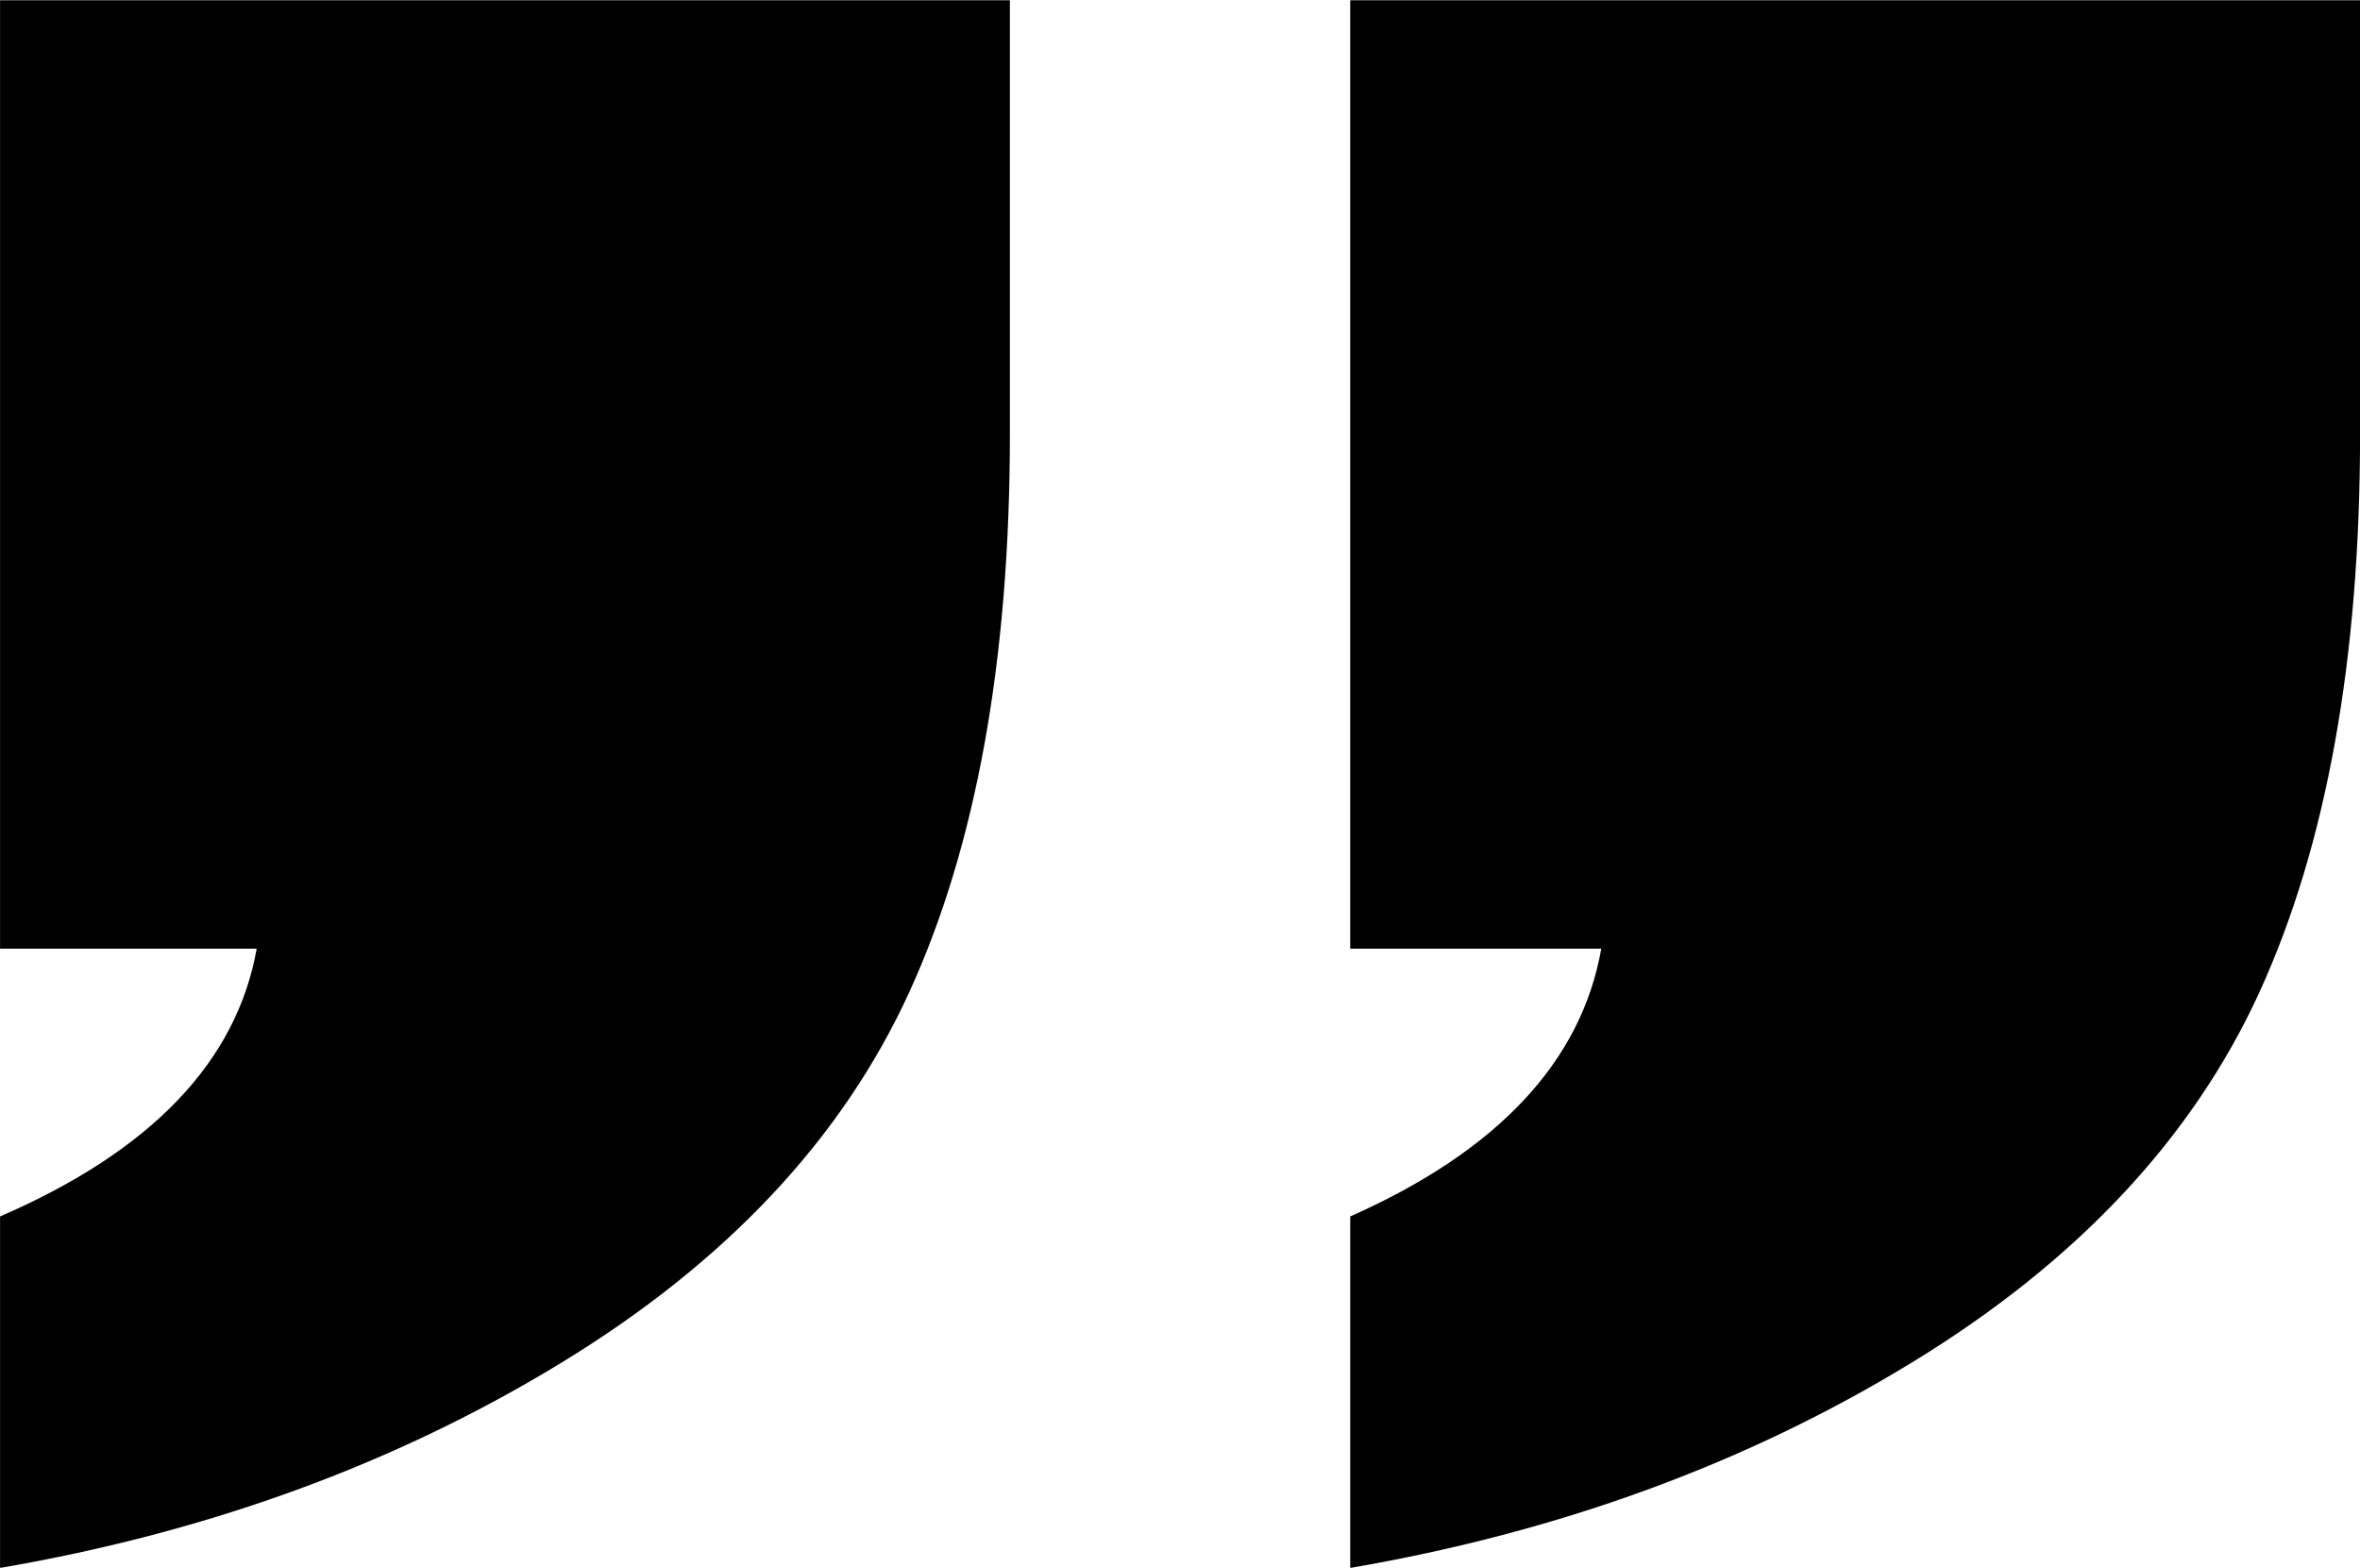
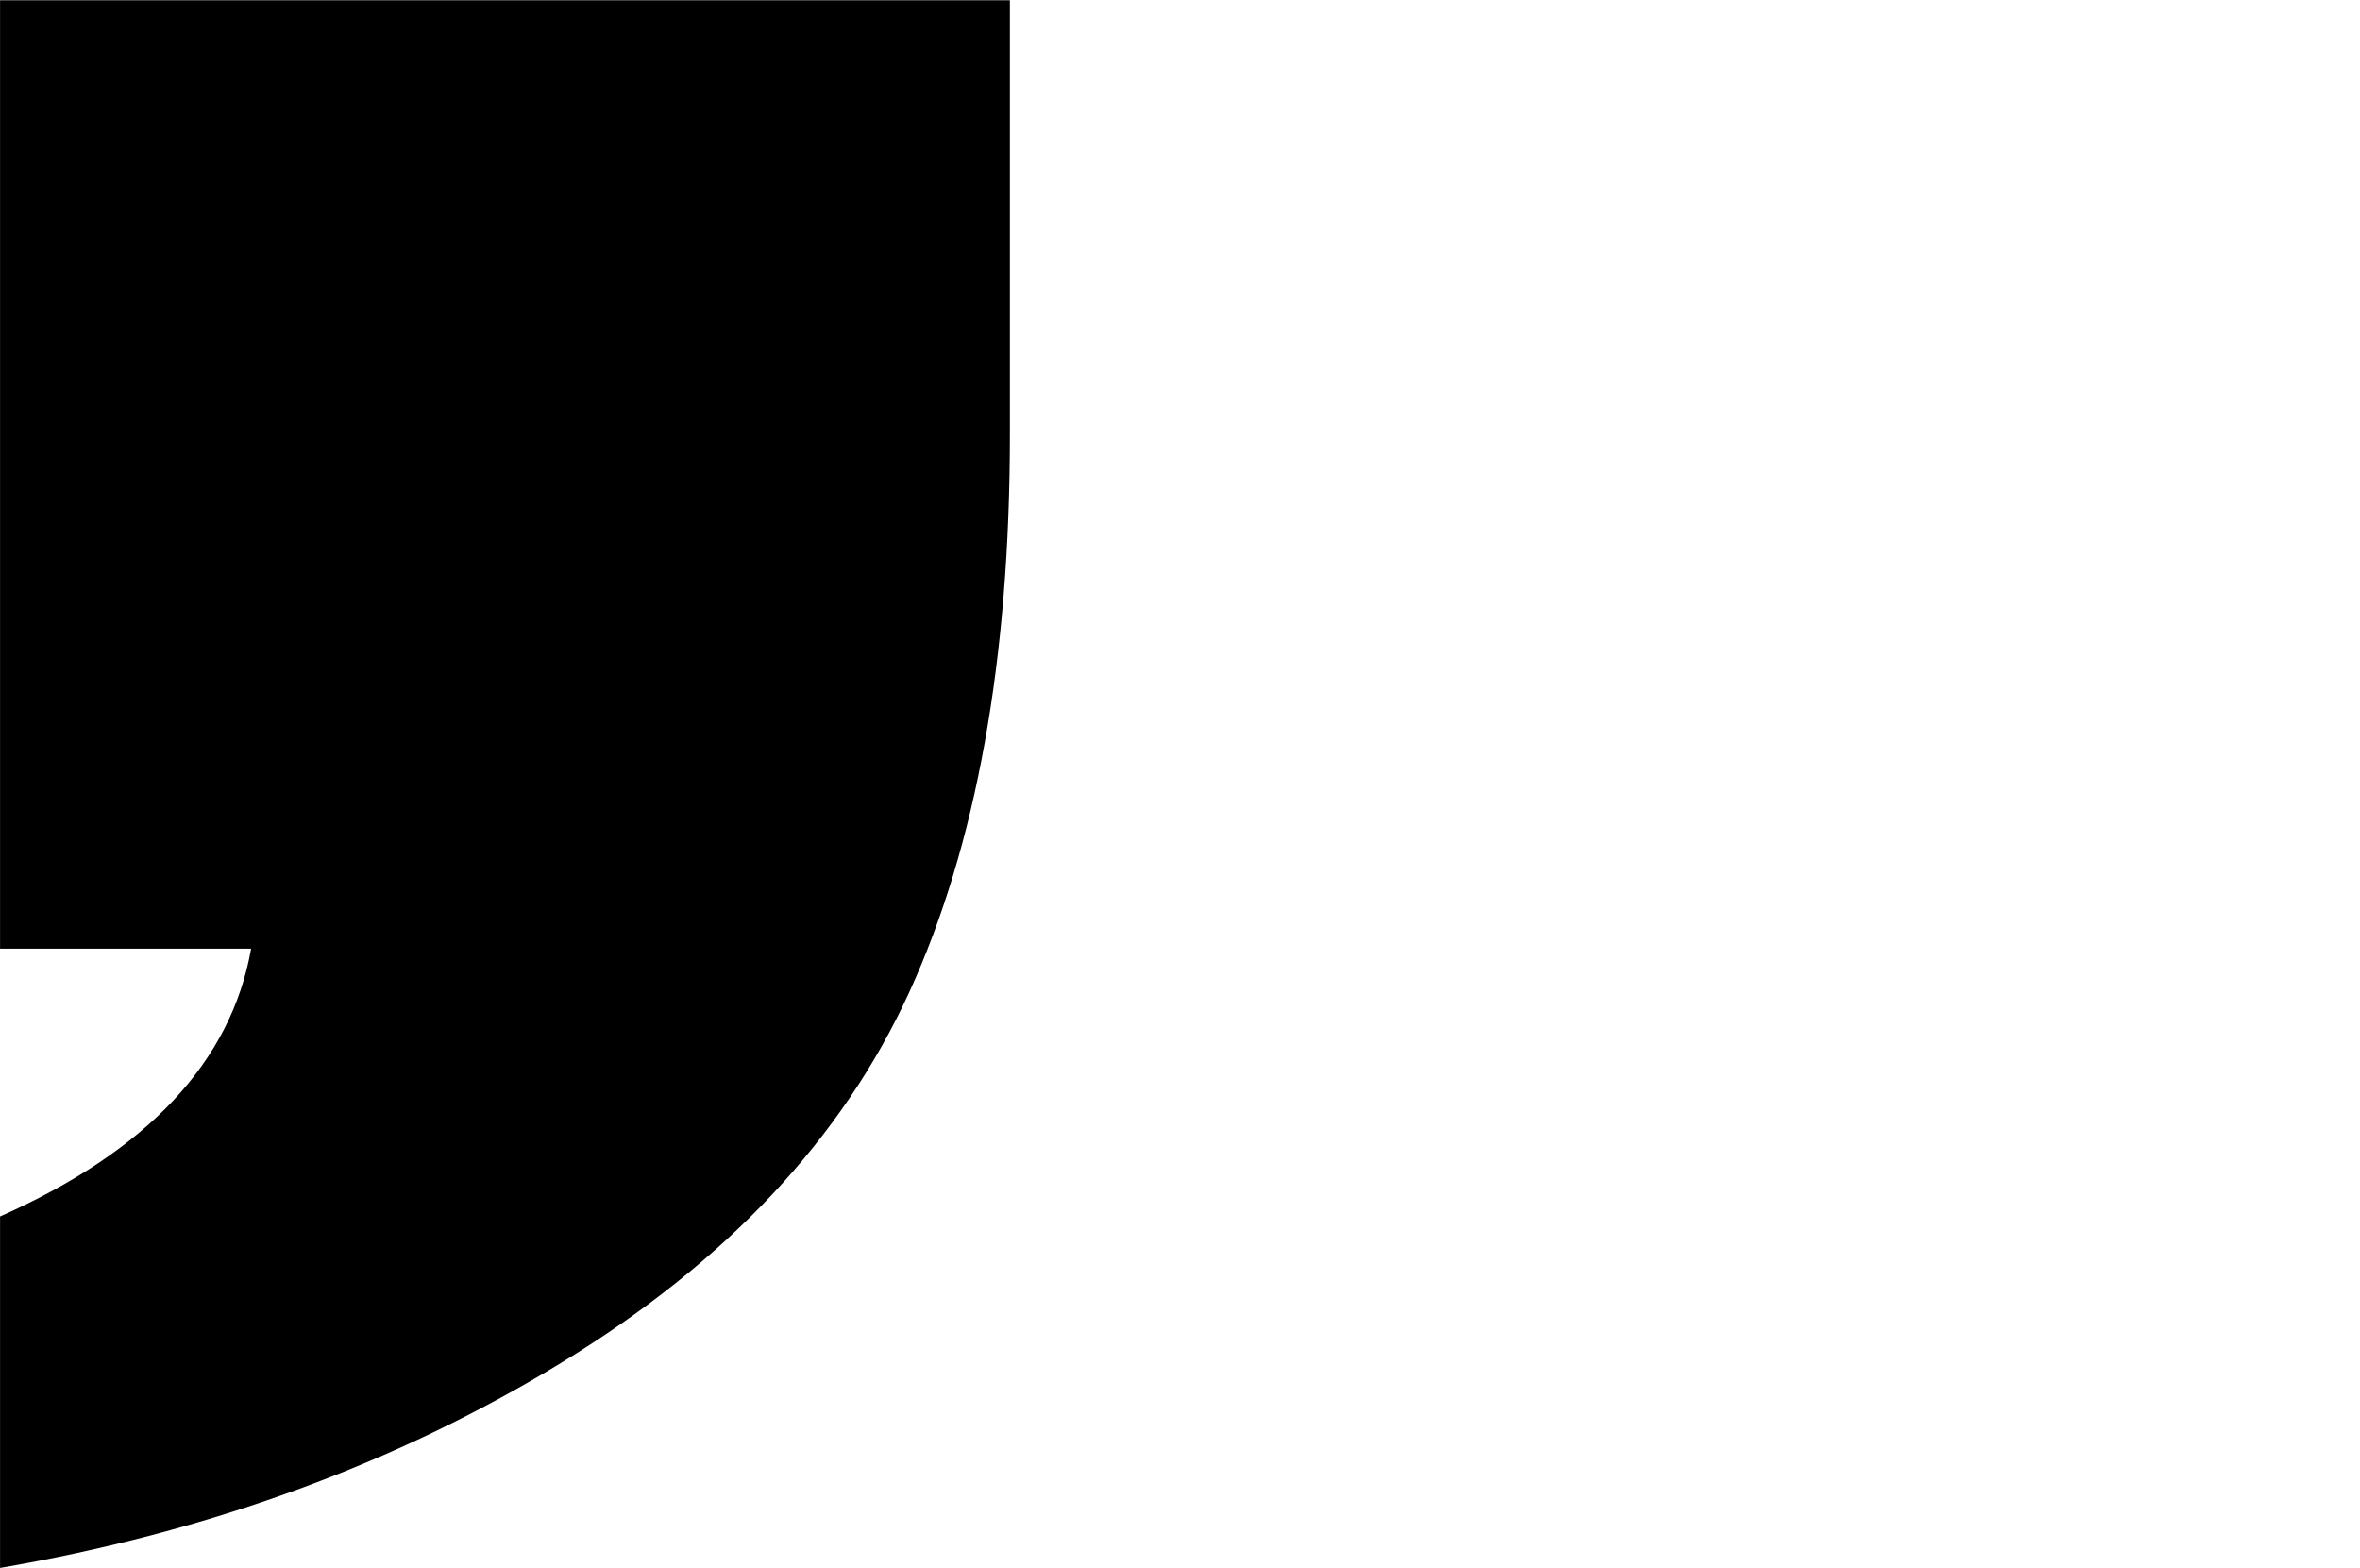
<svg xmlns="http://www.w3.org/2000/svg" height="281.0" preserveAspectRatio="xMidYMid meet" version="1.0" viewBox="37.4 106.4 423.0 281.0" width="423.0" zoomAndPan="magnify">
  <g id="change1_1">
-     <path d="M218.41,106.44v77.75c0,40.41-6.02,73.75-18.03,100.03-12.03,26.28-32.84,48.44-62.45,66.48-29.61,18.06-63.11,30.3-100.52,36.73v-63c27.06-11.72,42.39-27.72,46-48H37.41V106.44H218.41Zm242,0v77.75c0,40.41-6.02,73.75-18.03,100.03-12.03,26.28-32.84,48.44-62.45,66.48-29.61,18.06-63.11,30.3-100.52,36.73v-63c26.41-11.72,41.41-27.72,45-48h-45V106.44h181Z" />
+     <path d="M218.41,106.44v77.75c0,40.41-6.02,73.75-18.03,100.03-12.03,26.28-32.84,48.44-62.45,66.48-29.61,18.06-63.11,30.3-100.52,36.73v-63c27.06-11.72,42.39-27.72,46-48H37.41V106.44H218.41Zv77.75c0,40.41-6.02,73.75-18.03,100.03-12.03,26.28-32.84,48.44-62.45,66.48-29.61,18.06-63.11,30.3-100.52,36.73v-63c26.41-11.72,41.41-27.72,45-48h-45V106.44h181Z" />
  </g>
</svg>